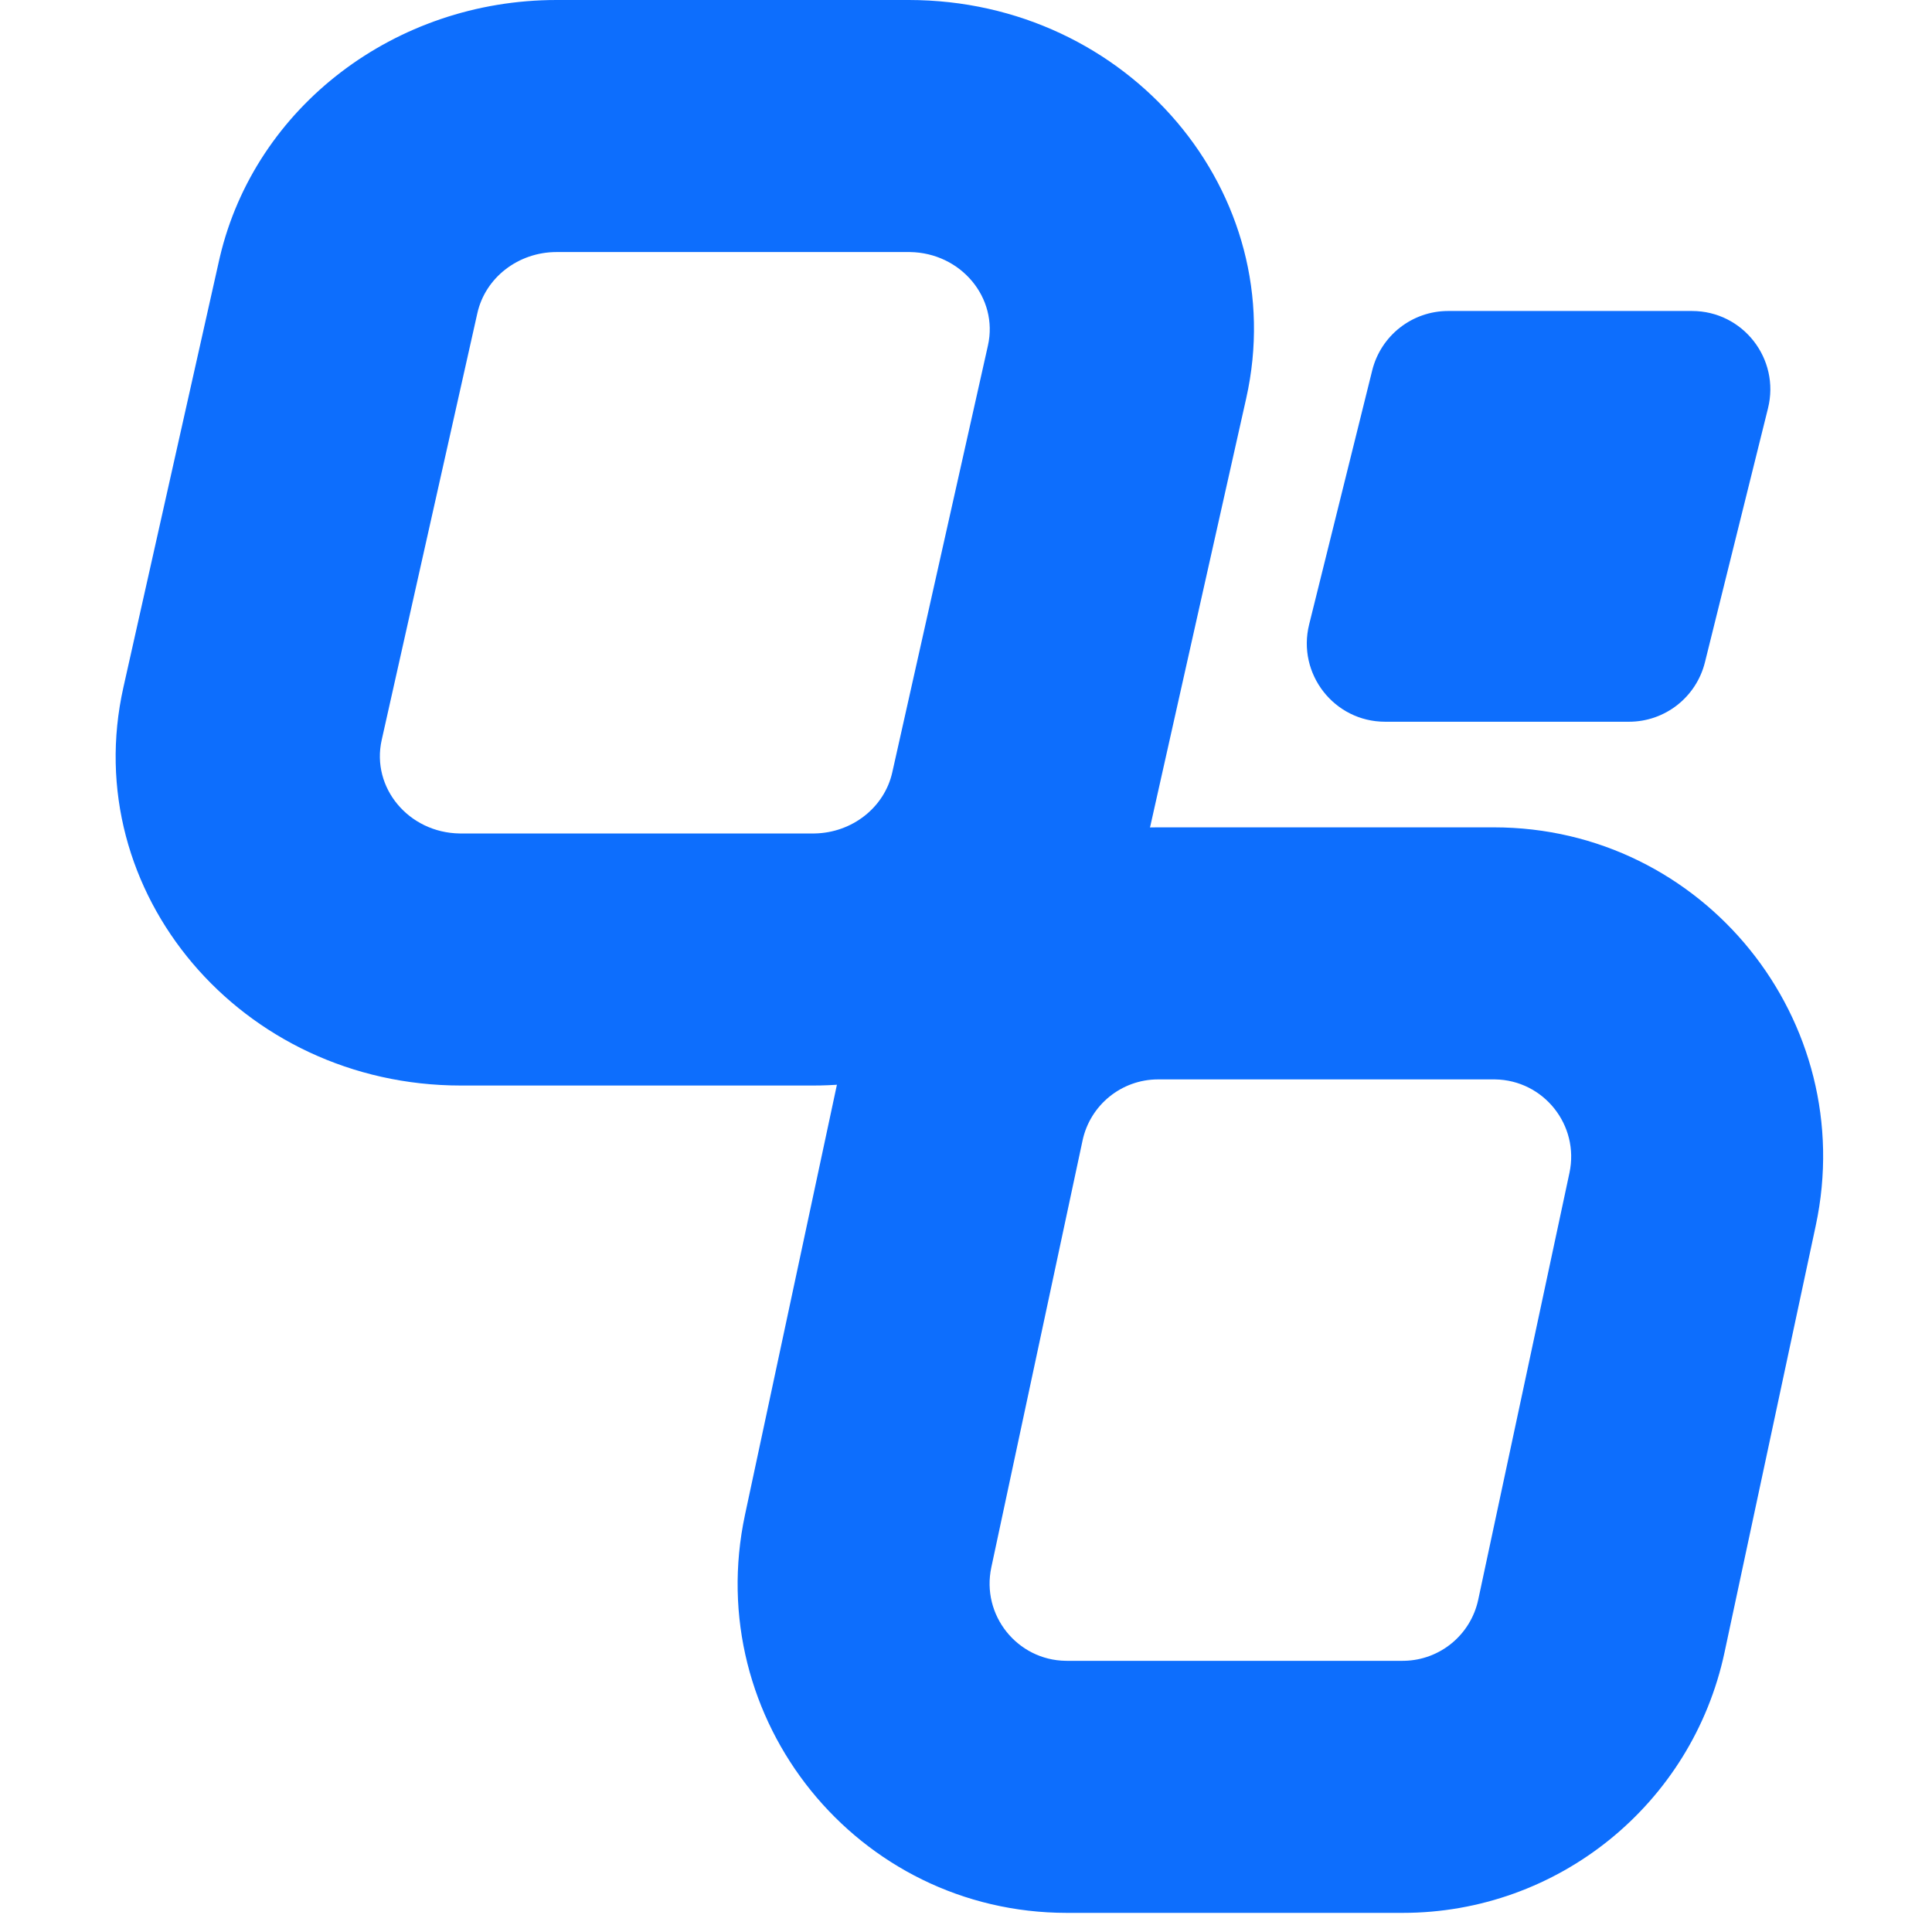
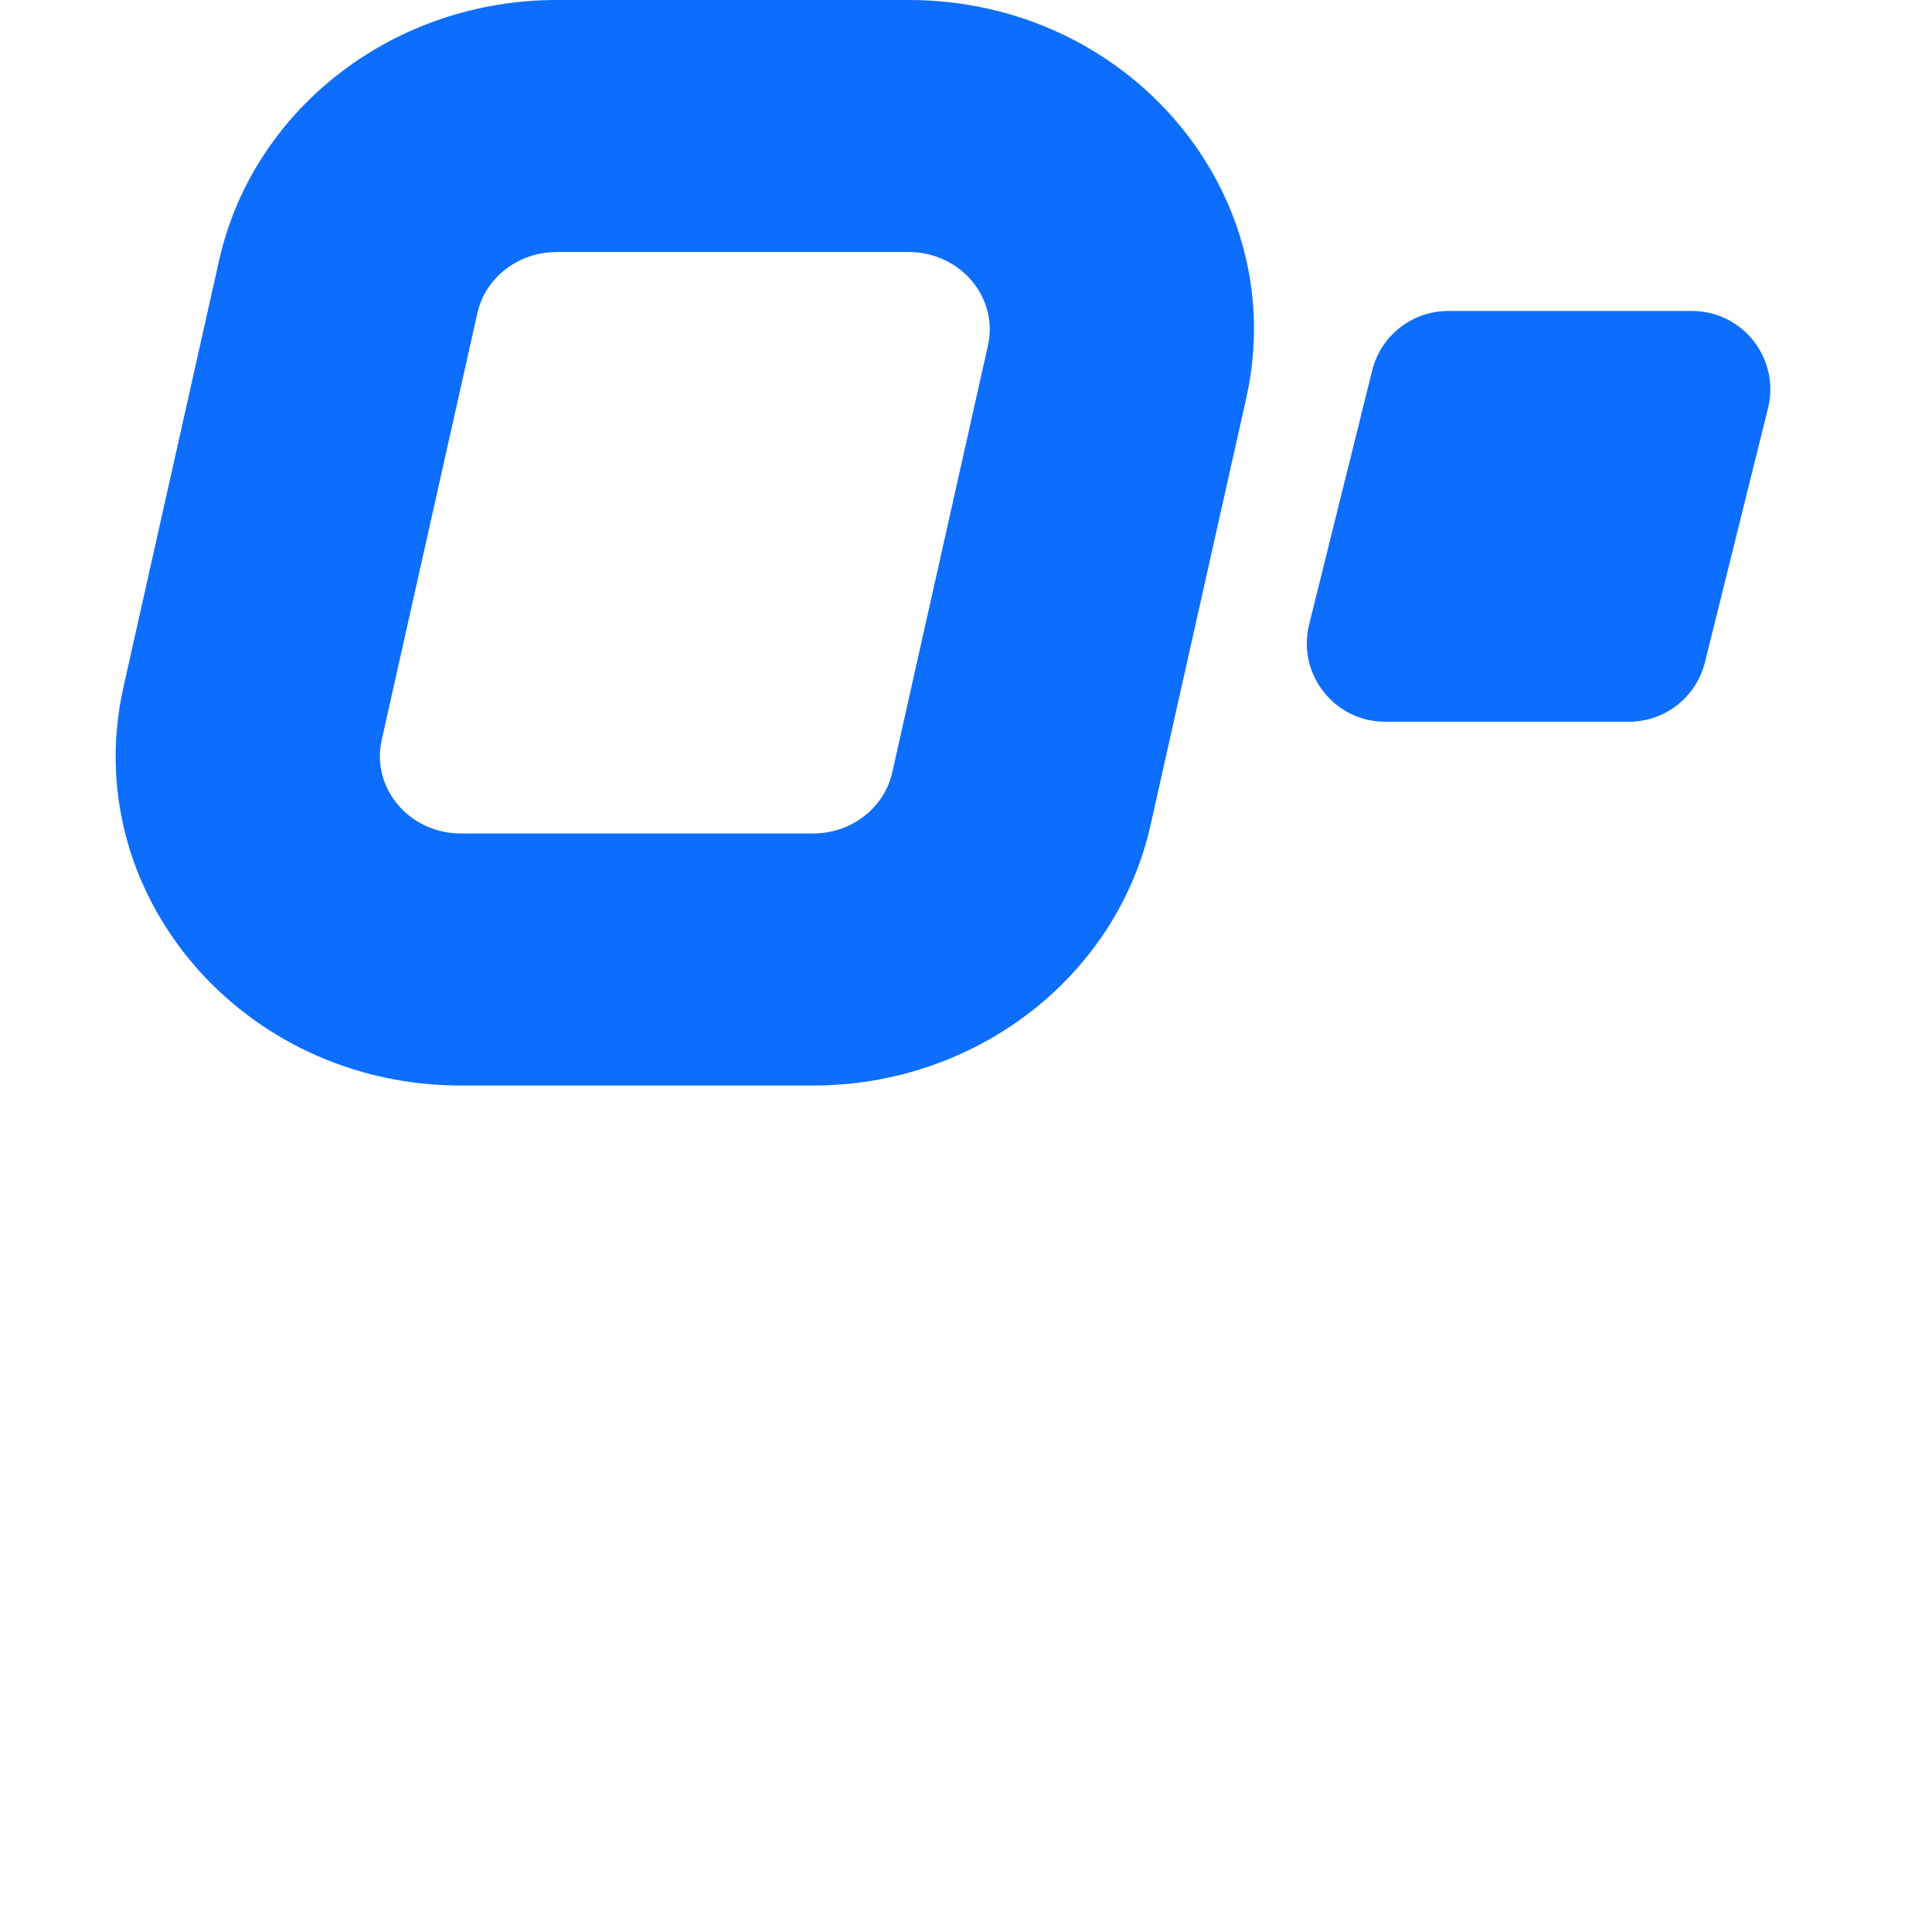
<svg xmlns="http://www.w3.org/2000/svg" version="1.1" width="284" height="284">
  <svg width="284" height="284" viewBox="0 0 284 284" fill="none">
    <path d="M133.579 0C165.872 3.63418e-05 189.946 28.409 183.192 58.544L169.13 121.281C164.125 143.613 143.448 159.571 119.518 159.571H67.754C35.462 159.571 11.387 131.162 18.142 101.027L32.203 38.29L32.323 37.768C37.532 15.71 58.072 2.82335e-05 81.816 0V37.051C76.198 37.051 71.345 40.797 70.17 46.039L56.108 108.777C54.535 115.795 60.086 122.415 67.577 122.518L67.754 122.519H119.518L119.78 122.517C125.286 122.402 130.007 118.691 131.164 113.531L145.225 50.794C146.798 43.775 141.247 37.155 133.756 37.052L133.579 37.051V0ZM133.579 0V37.051H81.816V0H133.579Z" fill="#0D6EFD" />
-     <path d="M219.6 121.619C250.394 121.619 273.352 150.027 266.911 180.162L253.502 242.899C248.729 265.231 229.011 281.189 206.191 281.189H156.829C126.035 281.189 103.077 252.781 109.518 222.646L122.927 159.909L123.041 159.386C128.008 137.328 147.596 121.619 170.238 121.619V158.67C164.881 158.67 160.253 162.416 159.132 167.658L145.723 230.395C144.223 237.414 149.517 244.034 156.66 244.137L156.829 244.138H206.191L206.441 244.135C211.691 244.021 216.194 240.31 217.297 235.15L230.706 172.413C232.206 165.394 226.912 158.774 219.769 158.671L219.6 158.67V121.619ZM219.6 121.619V158.67H170.238V121.619H219.6Z" fill="#0D6EFD" />
    <path d="M201.71 54.457C202.985 49.321 207.59 45.715 212.875 45.715H248.727C256.205 45.715 261.696 52.749 259.892 60.018L250.623 97.351C249.348 102.487 244.743 106.093 239.459 106.093H203.607C196.128 106.093 190.637 99.059 192.442 91.79L201.71 54.457Z" fill="#0D6EFD" />
  </svg>
  <style>@media (prefers-color-scheme: light) { :root { filter: none; } }
@media (prefers-color-scheme: dark) { :root { filter: none; } }
</style>
</svg>